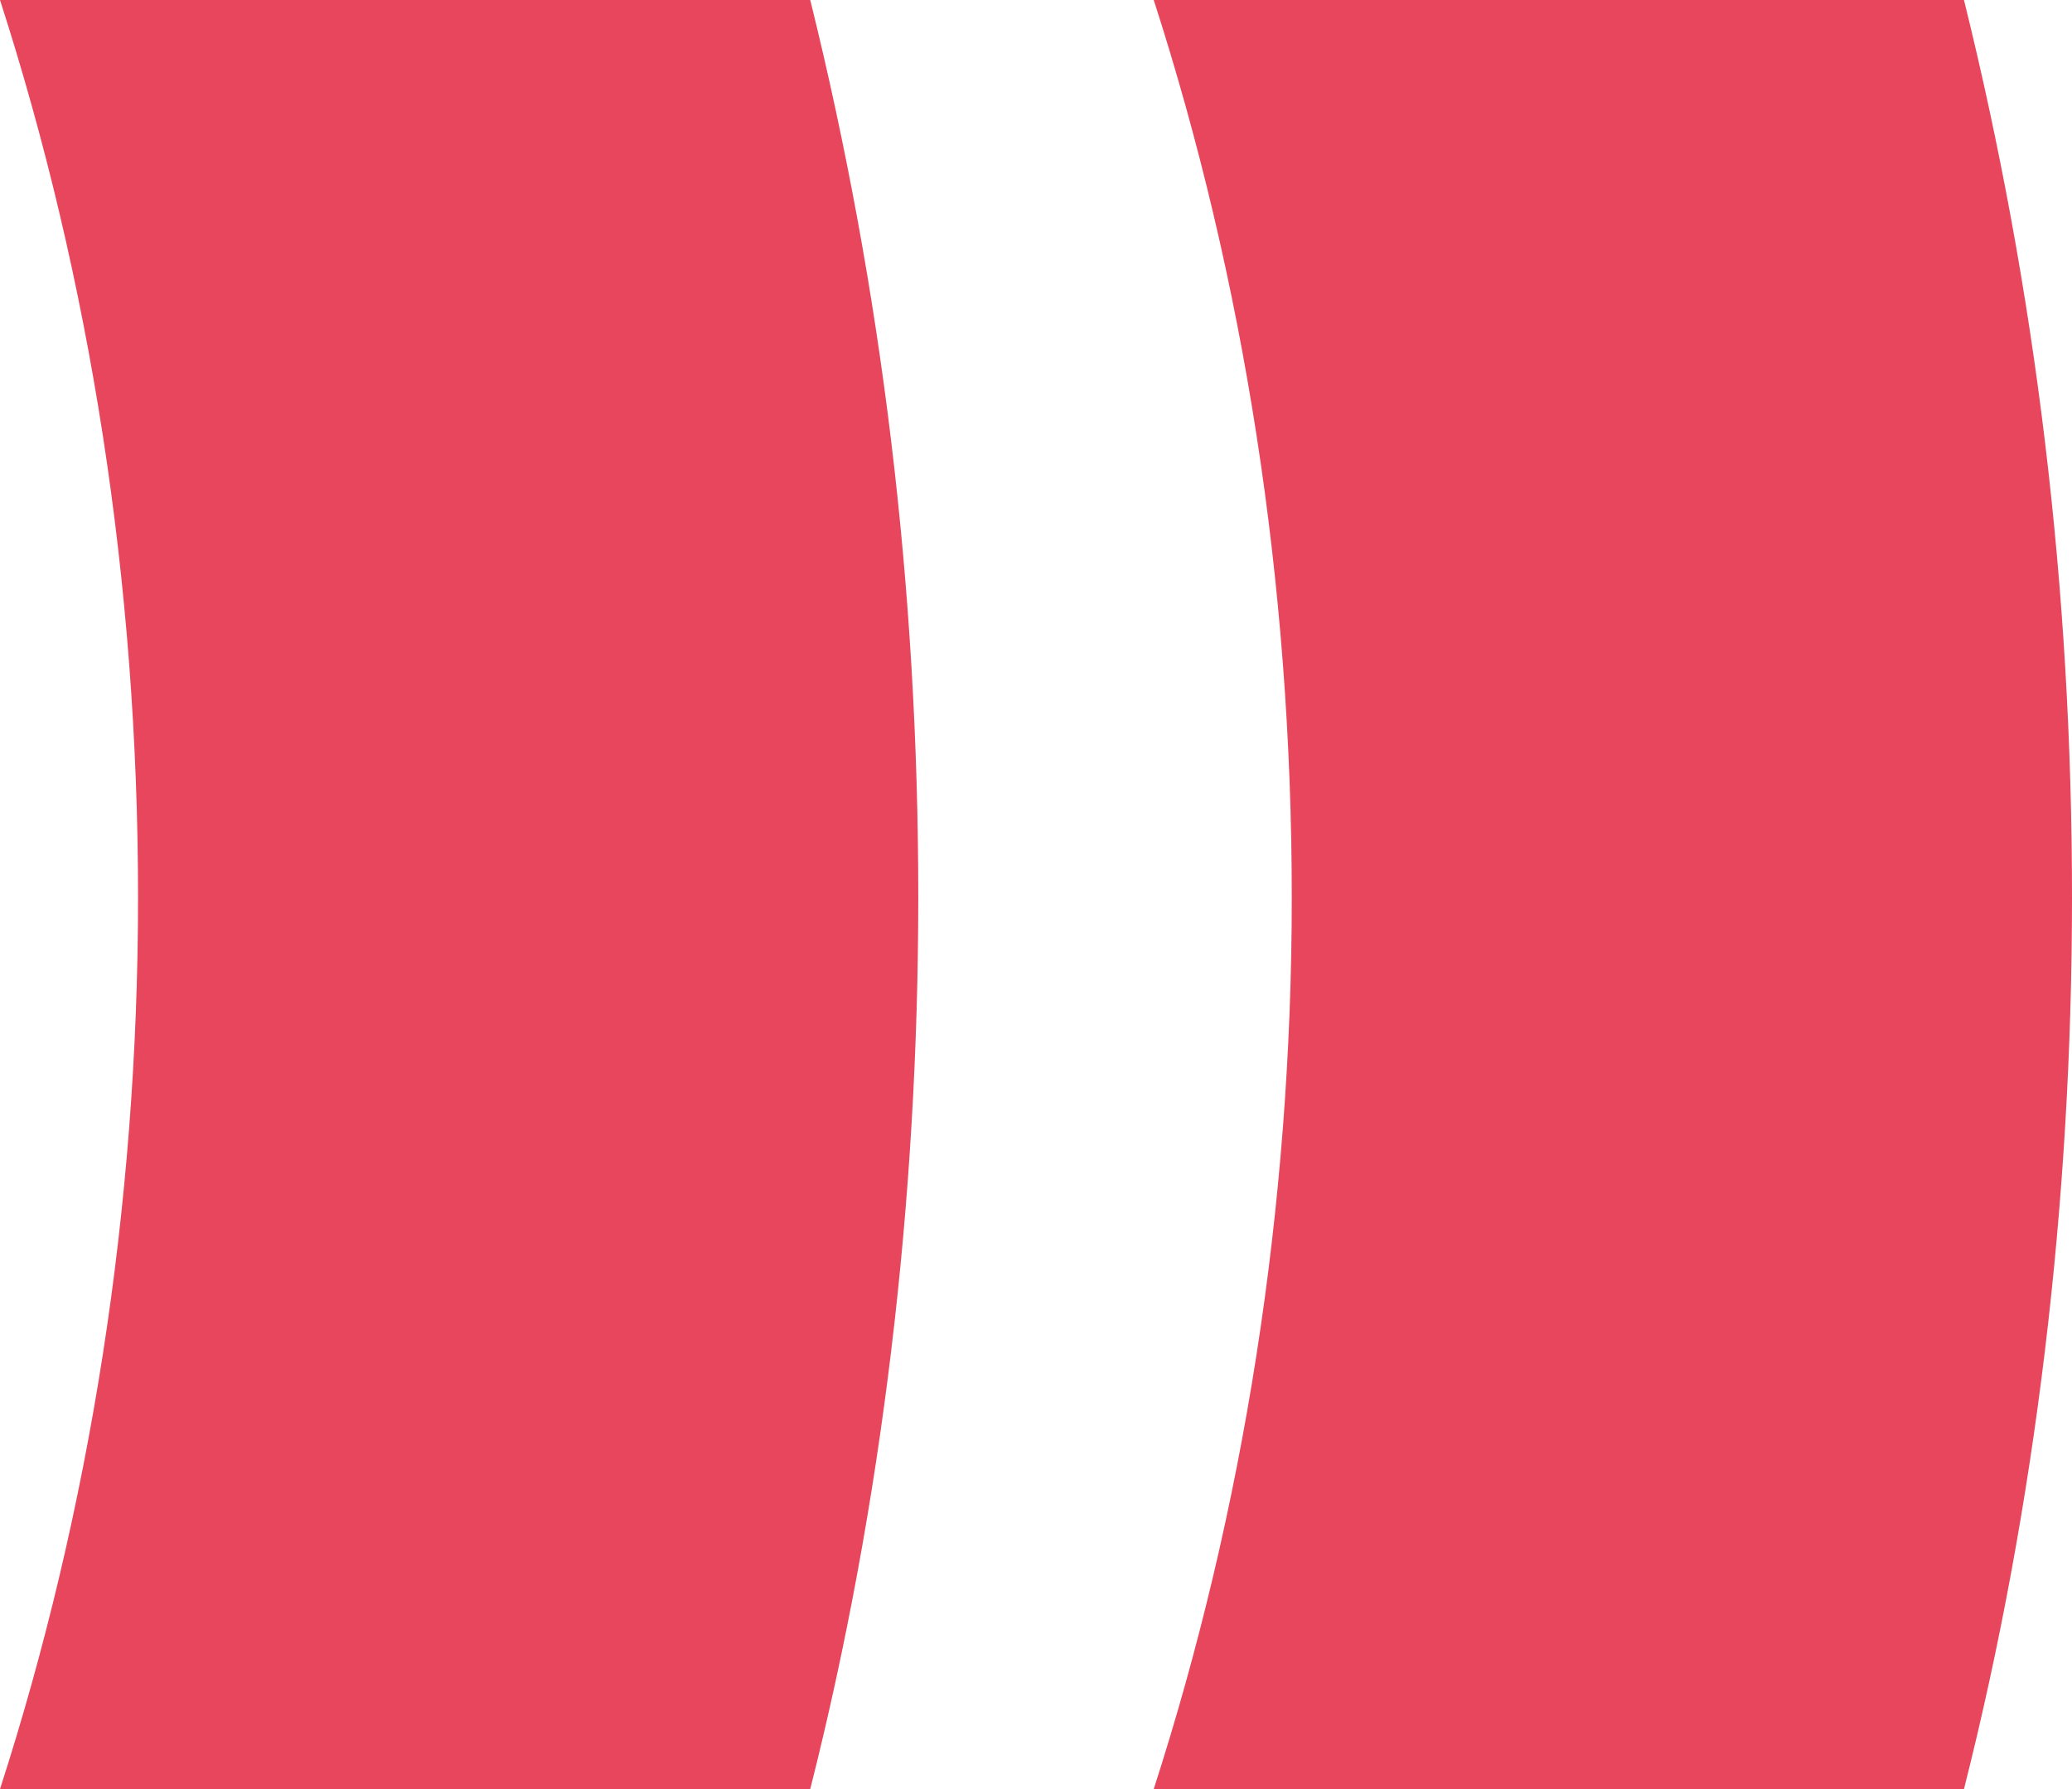
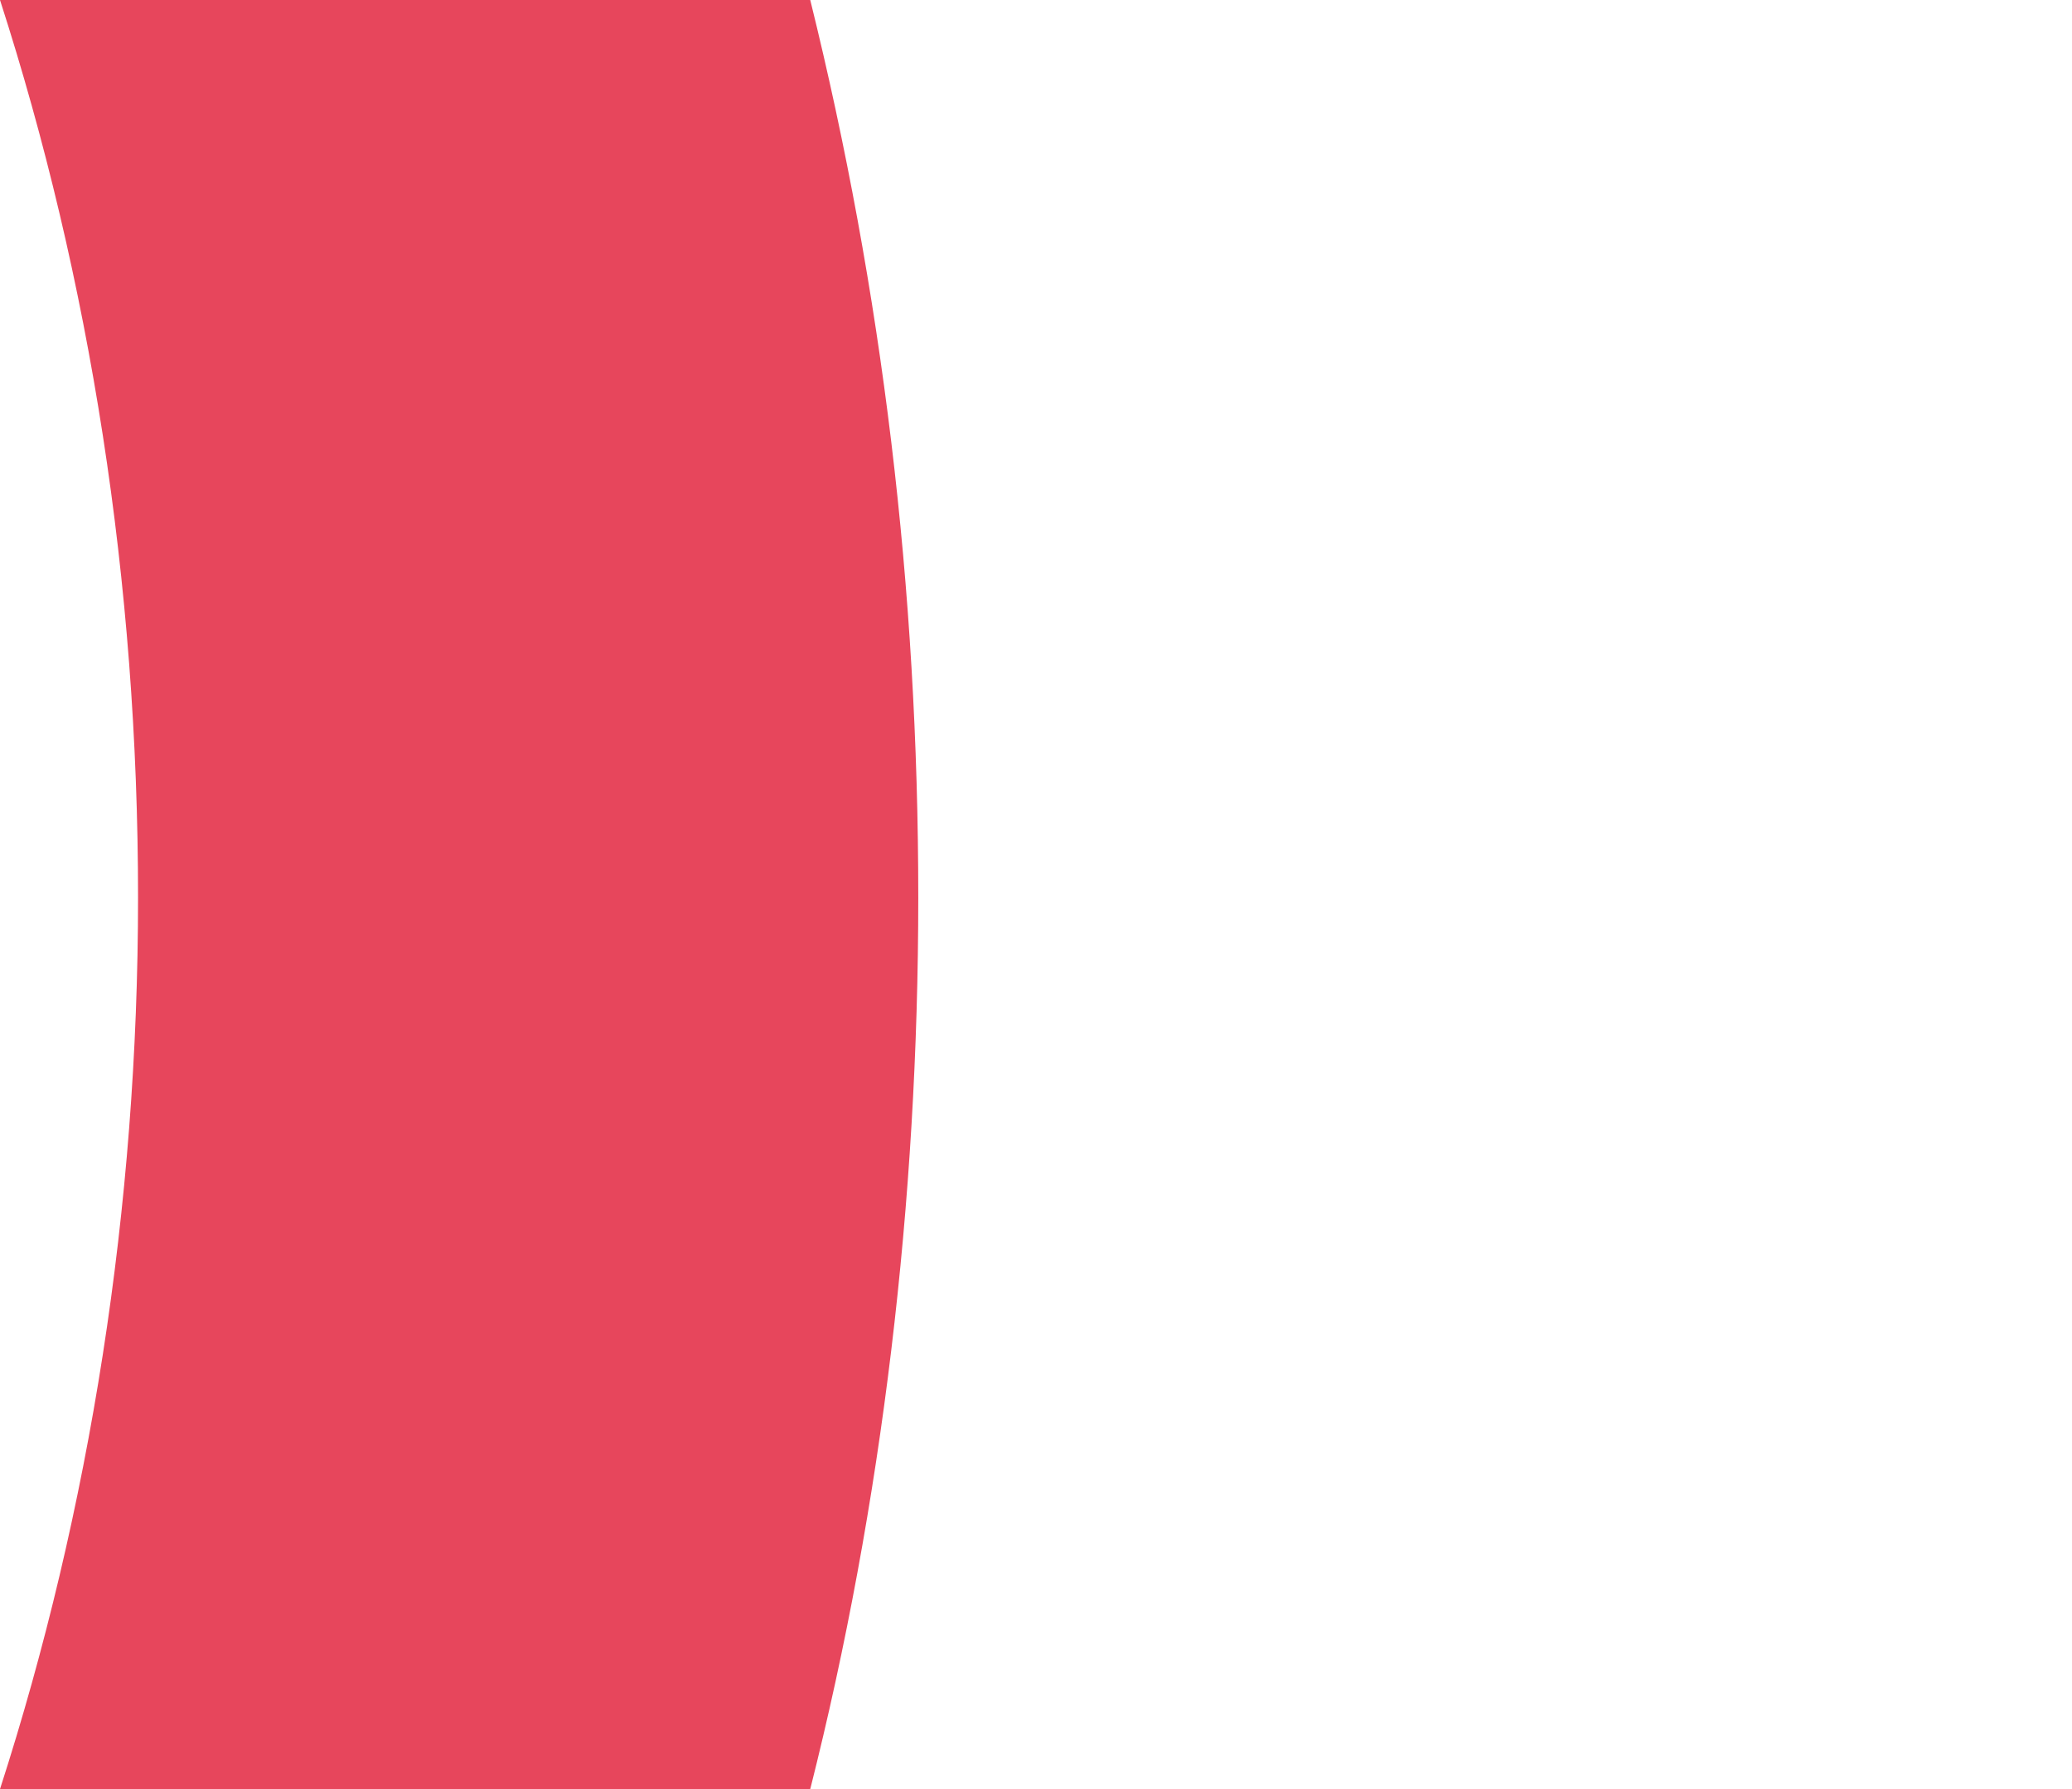
<svg xmlns="http://www.w3.org/2000/svg" width="88" height="76" viewBox="0 0 88 76" fill="none">
  <path d="M34.412 76C37.471 63.892 39 51.01 39 38.129C39 24.99 37.471 12.366 34.412 0H0C3.824 11.851 5.863 24.732 5.863 38.129C5.863 51.268 3.824 64.149 0 76H34.412Z" fill="#E7465C" />
-   <path d="M83.412 76C86.471 63.892 88 51.01 88 38.129C88 24.99 86.471 12.366 83.412 0H49C52.824 11.851 54.863 24.732 54.863 38.129C54.863 51.268 52.824 64.149 49 76H83.412Z" fill="#E7465C" />
</svg>